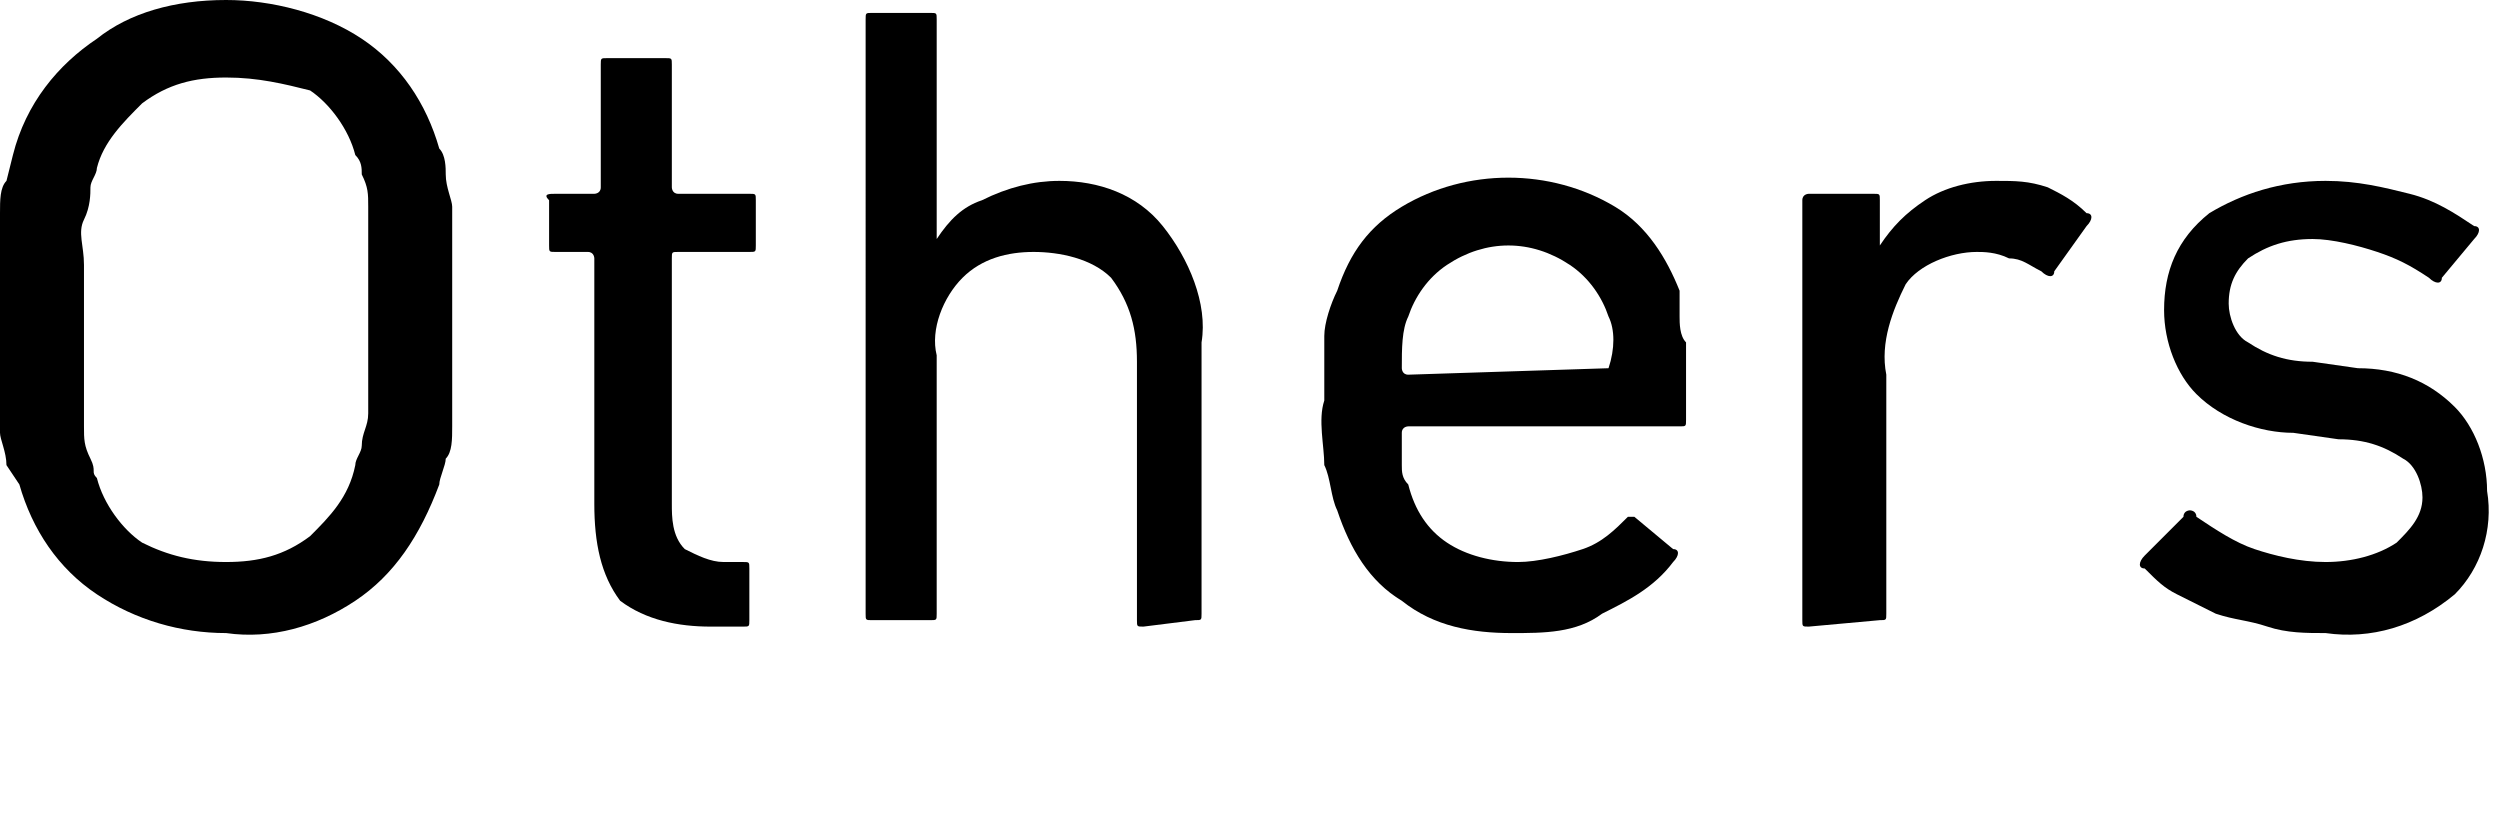
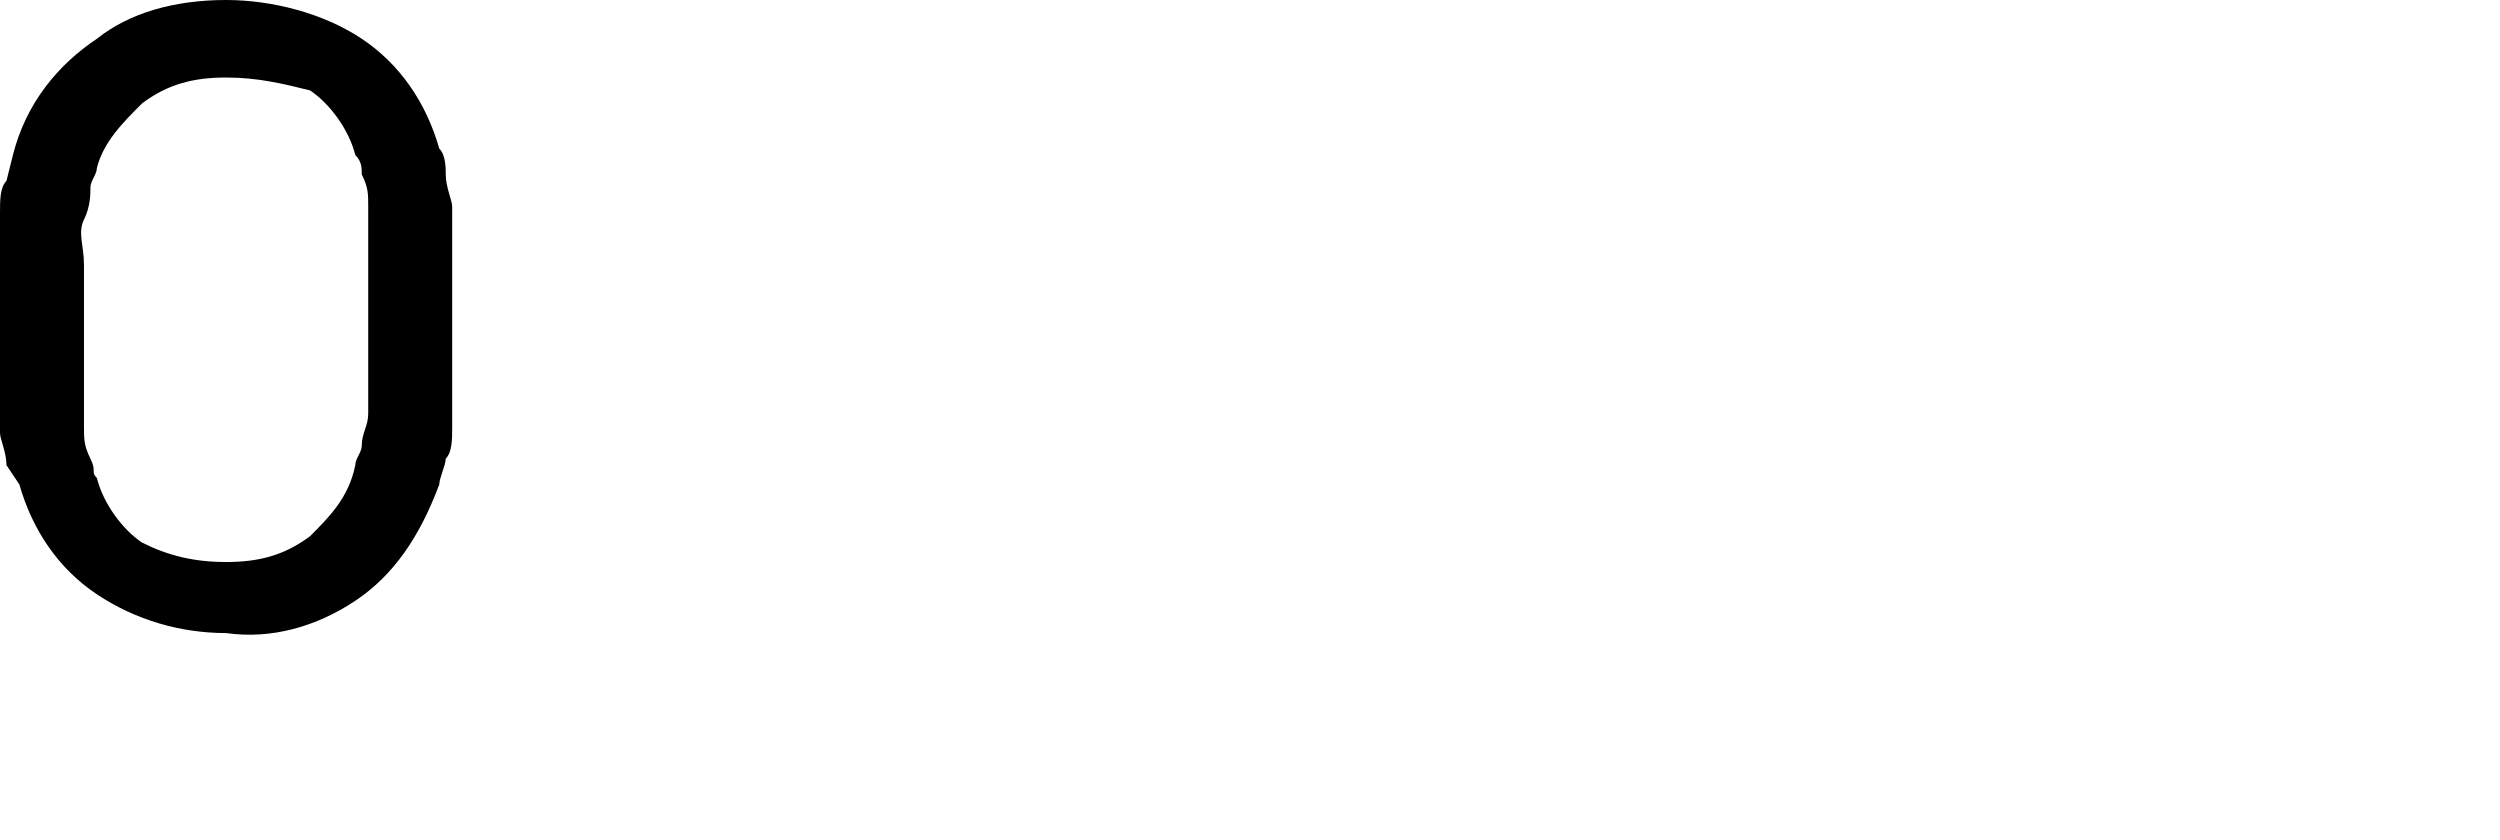
<svg xmlns="http://www.w3.org/2000/svg" version="1.1" id="レイヤー_1" x="0px" y="0px" width="38.7px" height="13px" viewBox="0 0 38.7 13" style="enable-background:new 0 0 38.7 13;" xml:space="preserve">
  <path d="M3.5,9.8c-0.7,0-1.4-0.2-2-0.6c-0.6-0.4-1-1-1.2-1.7L0.1,7.2C0.1,7,0,6.8,0,6.7C0,6.5,0,6.3,0,6s0-0.6,0-1s0-0.7,0-1  s0-0.5,0-0.7s0-0.4,0.1-0.5l0.1-0.4C0.4,1.6,0.9,1,1.5,0.6C2,0.2,2.7,0,3.5,0C4.2,0,5,0.2,5.6,0.6s1,1,1.2,1.7  c0.1,0.1,0.1,0.3,0.1,0.4C6.9,2.9,7,3.1,7,3.2c0,0.2,0,0.4,0,0.7s0,0.6,0,1s0,0.7,0,1s0,0.5,0,0.7S7,7,6.9,7.1  c0,0.1-0.1,0.3-0.1,0.4C6.5,8.3,6.1,8.9,5.5,9.3C4.9,9.7,4.2,9.9,3.5,9.8z M3.5,8.7c0.5,0,0.9-0.1,1.3-0.4C5.1,8,5.4,7.7,5.5,7.2  c0-0.1,0.1-0.2,0.1-0.3c0-0.2,0.1-0.3,0.1-0.5s0-0.4,0-0.7c0-0.2,0-0.6,0-0.9s0-0.6,0-0.9c0-0.2,0-0.4,0-0.7c0-0.2,0-0.3-0.1-0.5  c0-0.1,0-0.2-0.1-0.3C5.4,2,5.1,1.6,4.8,1.4C4.4,1.3,4,1.2,3.5,1.2S2.6,1.3,2.2,1.6c-0.3,0.3-0.6,0.6-0.7,1c0,0.1-0.1,0.2-0.1,0.3  s0,0.3-0.1,0.5s0,0.4,0,0.7s0,0.6,0,0.9s0,0.7,0,0.9s0,0.5,0,0.7s0,0.3,0.1,0.5s0,0.2,0.1,0.3c0.1,0.4,0.4,0.8,0.7,1  C2.6,8.6,3,8.7,3.5,8.7z" />
-   <path d="M11,9.7c-0.5,0-1-0.1-1.4-0.4C9.3,8.9,9.2,8.4,9.2,7.8V4c0,0,0-0.1-0.1-0.1H8.6c-0.1,0-0.1,0-0.1-0.1l0,0V3.1  C8.4,3,8.5,3,8.6,3l0,0h0.6c0,0,0.1,0,0.1-0.1l0,0V1c0-0.1,0-0.1,0.1-0.1l0,0h0.9c0.1,0,0.1,0,0.1,0.1l0,0v1.9c0,0,0,0.1,0.1,0.1  l0,0h1.1c0.1,0,0.1,0,0.1,0.1v0.7c0,0.1,0,0.1-0.1,0.1l0,0h-1.1c-0.1,0-0.1,0-0.1,0.1v3.8c0,0.2,0,0.5,0.2,0.7  c0.2,0.1,0.4,0.2,0.6,0.2h0.3c0.1,0,0.1,0,0.1,0.1l0,0v0.8c0,0.1,0,0.1-0.1,0.1L11,9.7z" />
-   <path d="M17.7,9.7c-0.1,0-0.1,0-0.1-0.1l0,0v-4c0-0.5-0.1-0.9-0.4-1.3C16.9,4,16.4,3.9,16,3.9S15.2,4,14.9,4.3s-0.5,0.8-0.4,1.2v4  c0,0.1,0,0.1-0.1,0.1h-0.9c-0.1,0-0.1,0-0.1-0.1V0.3c0-0.1,0-0.1,0.1-0.1l0,0h0.9c0.1,0,0.1,0,0.1,0.1l0,0v3.4l0,0  c0.2-0.3,0.4-0.5,0.7-0.6c0.4-0.2,0.8-0.3,1.2-0.3C17,2.8,17.6,3,18,3.5s0.7,1.2,0.6,1.8v4.2c0,0.1,0,0.1-0.1,0.1l0,0L17.7,9.7z" />
-   <path d="M23.4,9.8c-0.6,0-1.2-0.1-1.7-0.5c-0.5-0.3-0.8-0.8-1-1.4c-0.1-0.2-0.1-0.5-0.2-0.7c0-0.3-0.1-0.7,0-1c0-0.3,0-0.7,0-1  c0-0.2,0.1-0.5,0.2-0.7c0.2-0.6,0.5-1,1-1.3c1-0.6,2.3-0.6,3.3,0c0.5,0.3,0.8,0.8,1,1.3c0,0.1,0,0.3,0,0.4s0,0.3,0.1,0.4  c0,0.2,0,0.3,0,0.5s0,0.4,0,0.7c0,0.1,0,0.1-0.1,0.1h-4.2c0,0-0.1,0-0.1,0.1l0,0c0,0.2,0,0.3,0,0.5c0,0.1,0,0.2,0.1,0.3  c0.1,0.4,0.3,0.7,0.6,0.9c0.3,0.2,0.7,0.3,1.1,0.3c0.3,0,0.7-0.1,1-0.2C24.8,8.4,25,8.2,25.2,8c0,0,0.1,0,0.1,0l0,0l0.6,0.5  c0.1,0,0.1,0.1,0,0.2l0,0c-0.3,0.4-0.7,0.6-1.1,0.8C24.4,9.8,23.9,9.8,23.4,9.8z M24.9,5.7L24.9,5.7c0.1-0.3,0.1-0.6,0-0.8  c-0.1-0.3-0.3-0.6-0.6-0.8c-0.6-0.4-1.3-0.4-1.9,0c-0.3,0.2-0.5,0.5-0.6,0.8c-0.1,0.2-0.1,0.5-0.1,0.8c0,0,0,0.1,0.1,0.1l0,0  L24.9,5.7L24.9,5.7z" />
-   <path d="M28,9.7c-0.1,0-0.1,0-0.1-0.1l0,0V3.1C27.9,3,28,3,28,3l0,0h1c0.1,0,0.1,0,0.1,0.1l0,0v0.7l0,0c0.2-0.3,0.4-0.5,0.7-0.7  c0.3-0.2,0.7-0.3,1.1-0.3c0.3,0,0.5,0,0.8,0.1c0.2,0.1,0.4,0.2,0.6,0.4c0.1,0,0.1,0.1,0,0.2l0,0l-0.5,0.7c0,0.1-0.1,0.1-0.2,0l0,0  C31.4,4.1,31.3,4,31.1,4c-0.2-0.1-0.4-0.1-0.5-0.1c-0.4,0-0.9,0.2-1.1,0.5c-0.2,0.4-0.4,0.9-0.3,1.4v3.7c0,0.1,0,0.1-0.1,0.1l0,0  L28,9.7L28,9.7z" />
-   <path d="M36,9.8c-0.3,0-0.6,0-0.9-0.1c-0.3-0.1-0.5-0.1-0.8-0.2c-0.2-0.1-0.4-0.2-0.6-0.3c-0.2-0.1-0.3-0.2-0.5-0.4  c-0.1,0-0.1-0.1,0-0.2l0,0L33.8,8c0-0.1,0.1-0.1,0.1-0.1c0,0,0.1,0,0.1,0.1c0.3,0.2,0.6,0.4,0.9,0.5c0.3,0.1,0.7,0.2,1.1,0.2  c0.4,0,0.8-0.1,1.1-0.3c0.2-0.2,0.4-0.4,0.4-0.7c0-0.2-0.1-0.5-0.3-0.6c-0.3-0.2-0.6-0.3-1-0.3l-0.7-0.1c-0.5,0-1.1-0.2-1.5-0.6  c-0.3-0.3-0.5-0.8-0.5-1.3c0-0.6,0.2-1.1,0.7-1.5C34.7,3,35.3,2.8,36,2.8c0.5,0,0.9,0.1,1.3,0.2c0.4,0.1,0.7,0.3,1,0.5  c0.1,0,0.1,0.1,0,0.2l-0.5,0.6c0,0.1-0.1,0.1-0.2,0l0,0c-0.3-0.2-0.5-0.3-0.8-0.4s-0.7-0.2-1-0.2c-0.4,0-0.7,0.1-1,0.3  c-0.2,0.2-0.3,0.4-0.3,0.7c0,0.2,0.1,0.5,0.3,0.6c0.3,0.2,0.6,0.3,1,0.3l0.7,0.1c0.6,0,1.1,0.2,1.5,0.6c0.3,0.3,0.5,0.8,0.5,1.3  c0.1,0.6-0.1,1.2-0.5,1.6C37.4,9.7,36.7,9.9,36,9.8z" />
</svg>